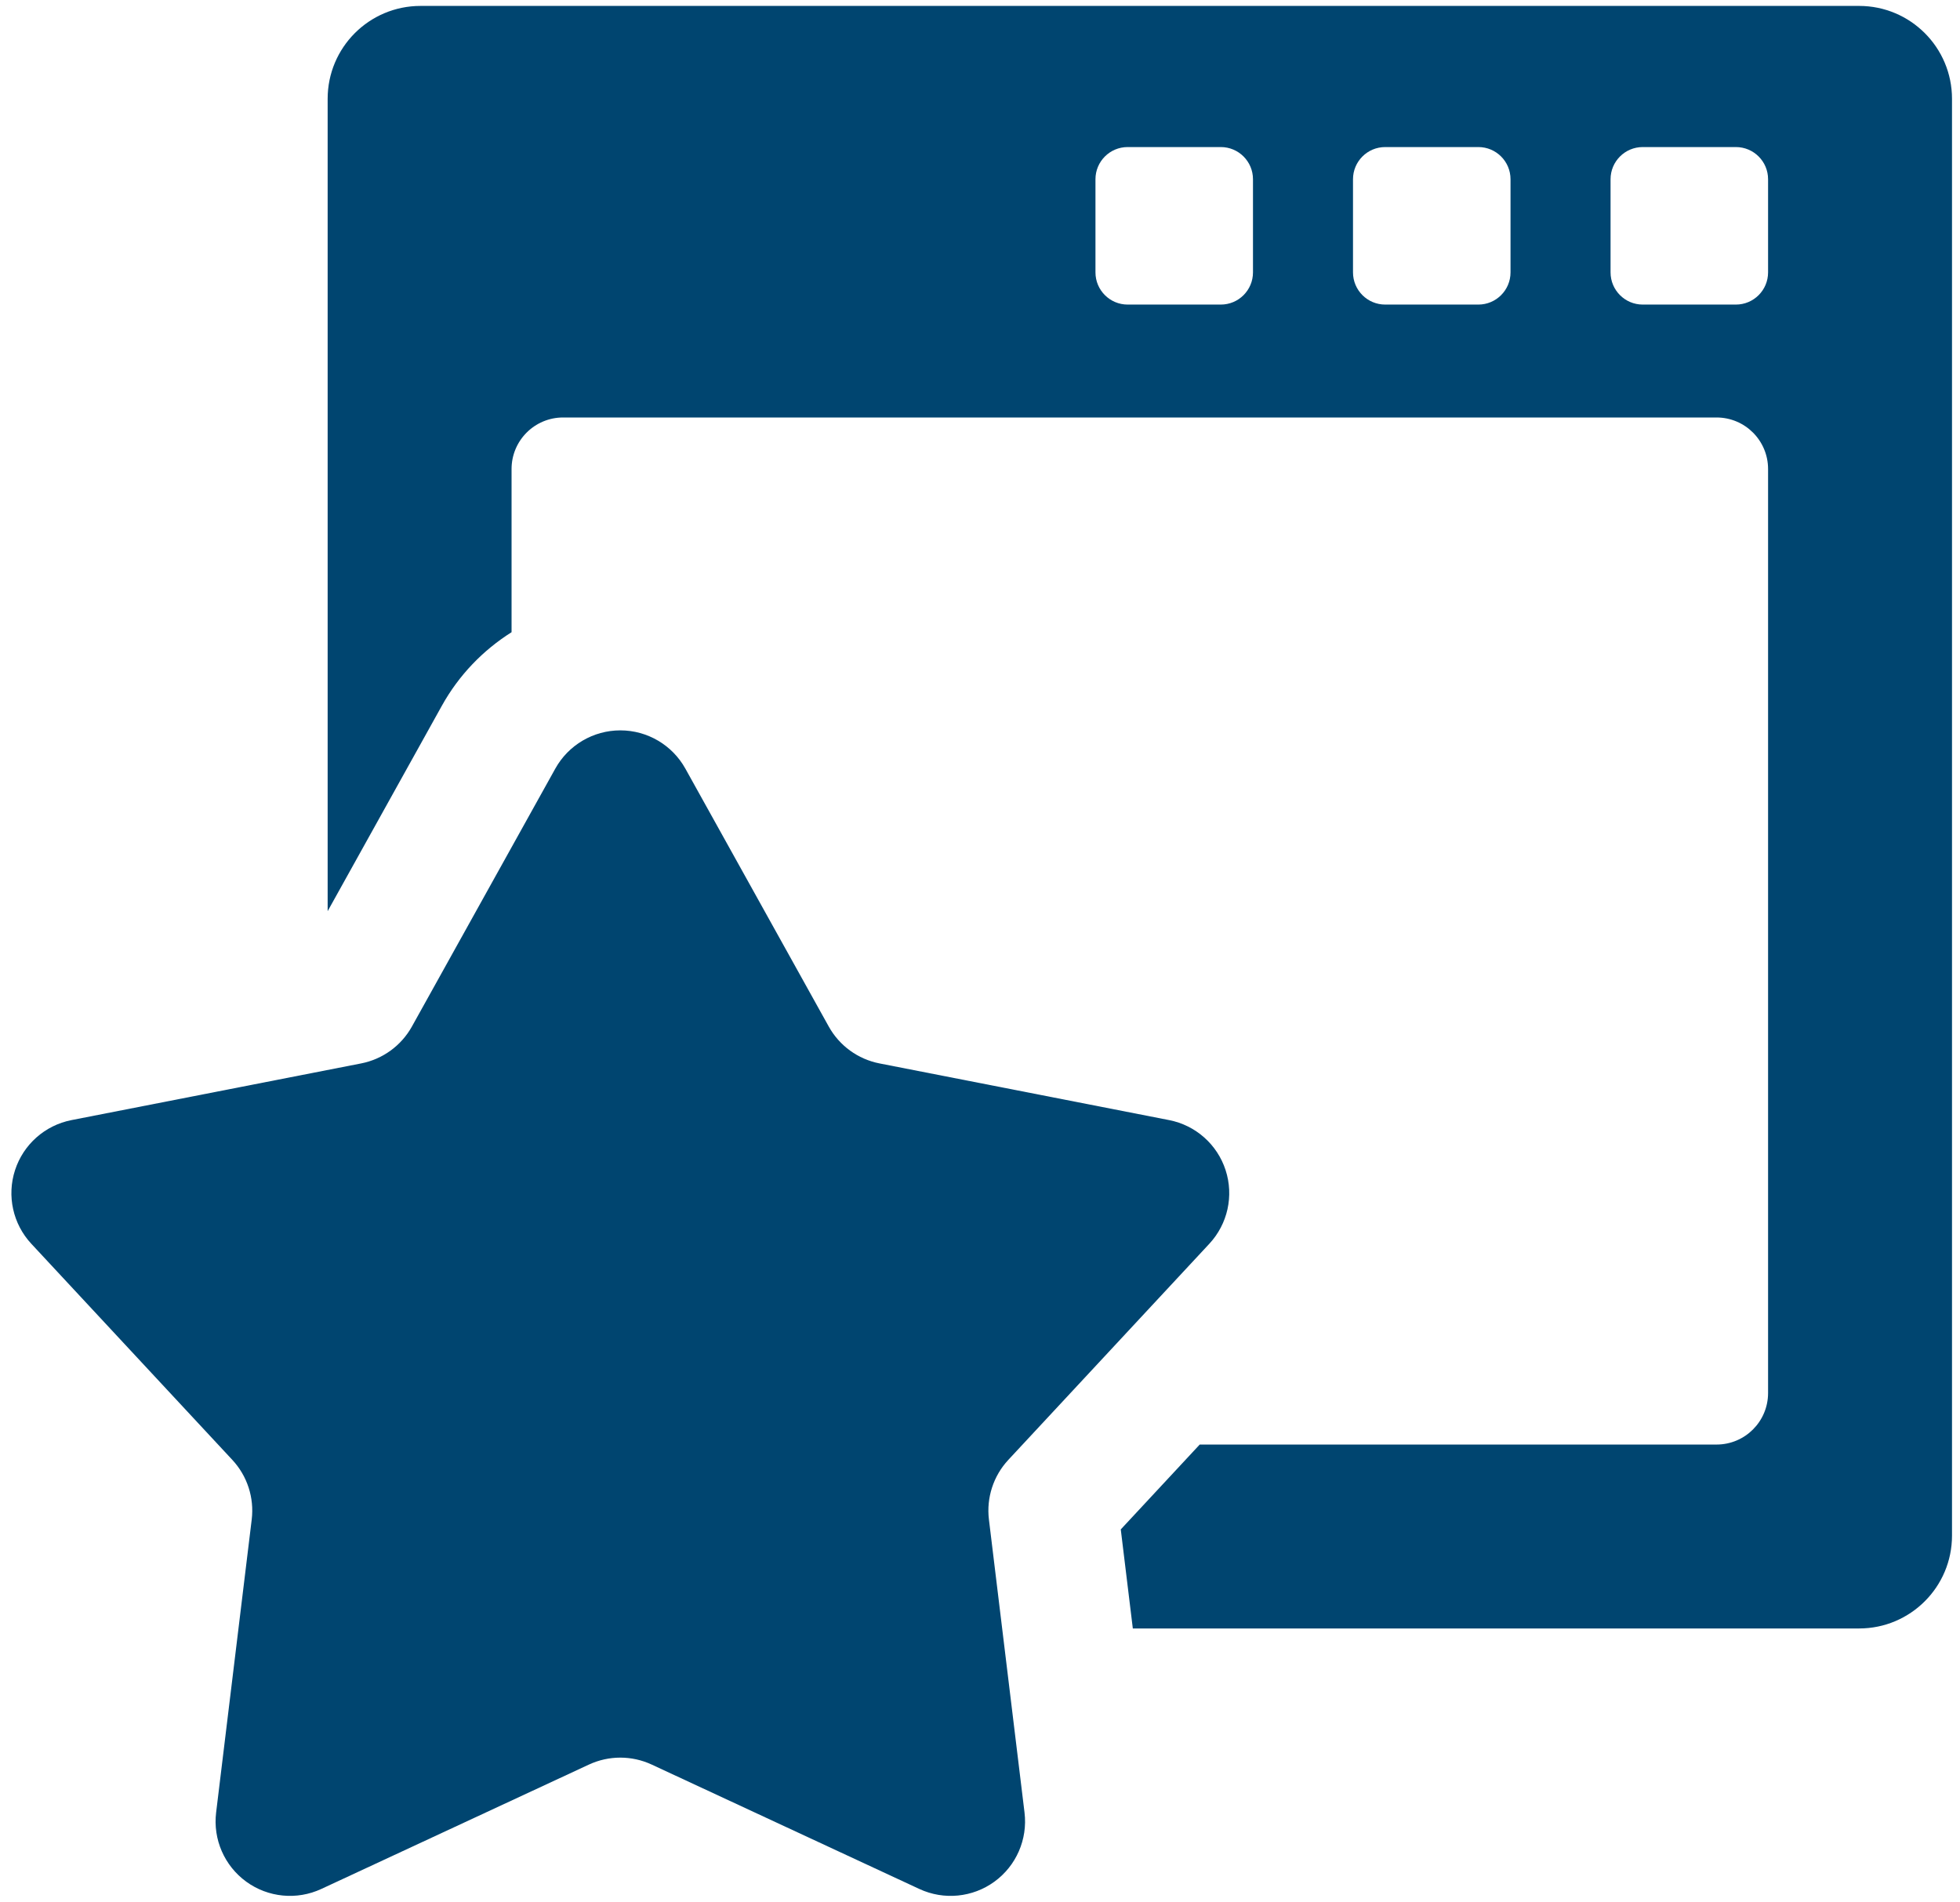
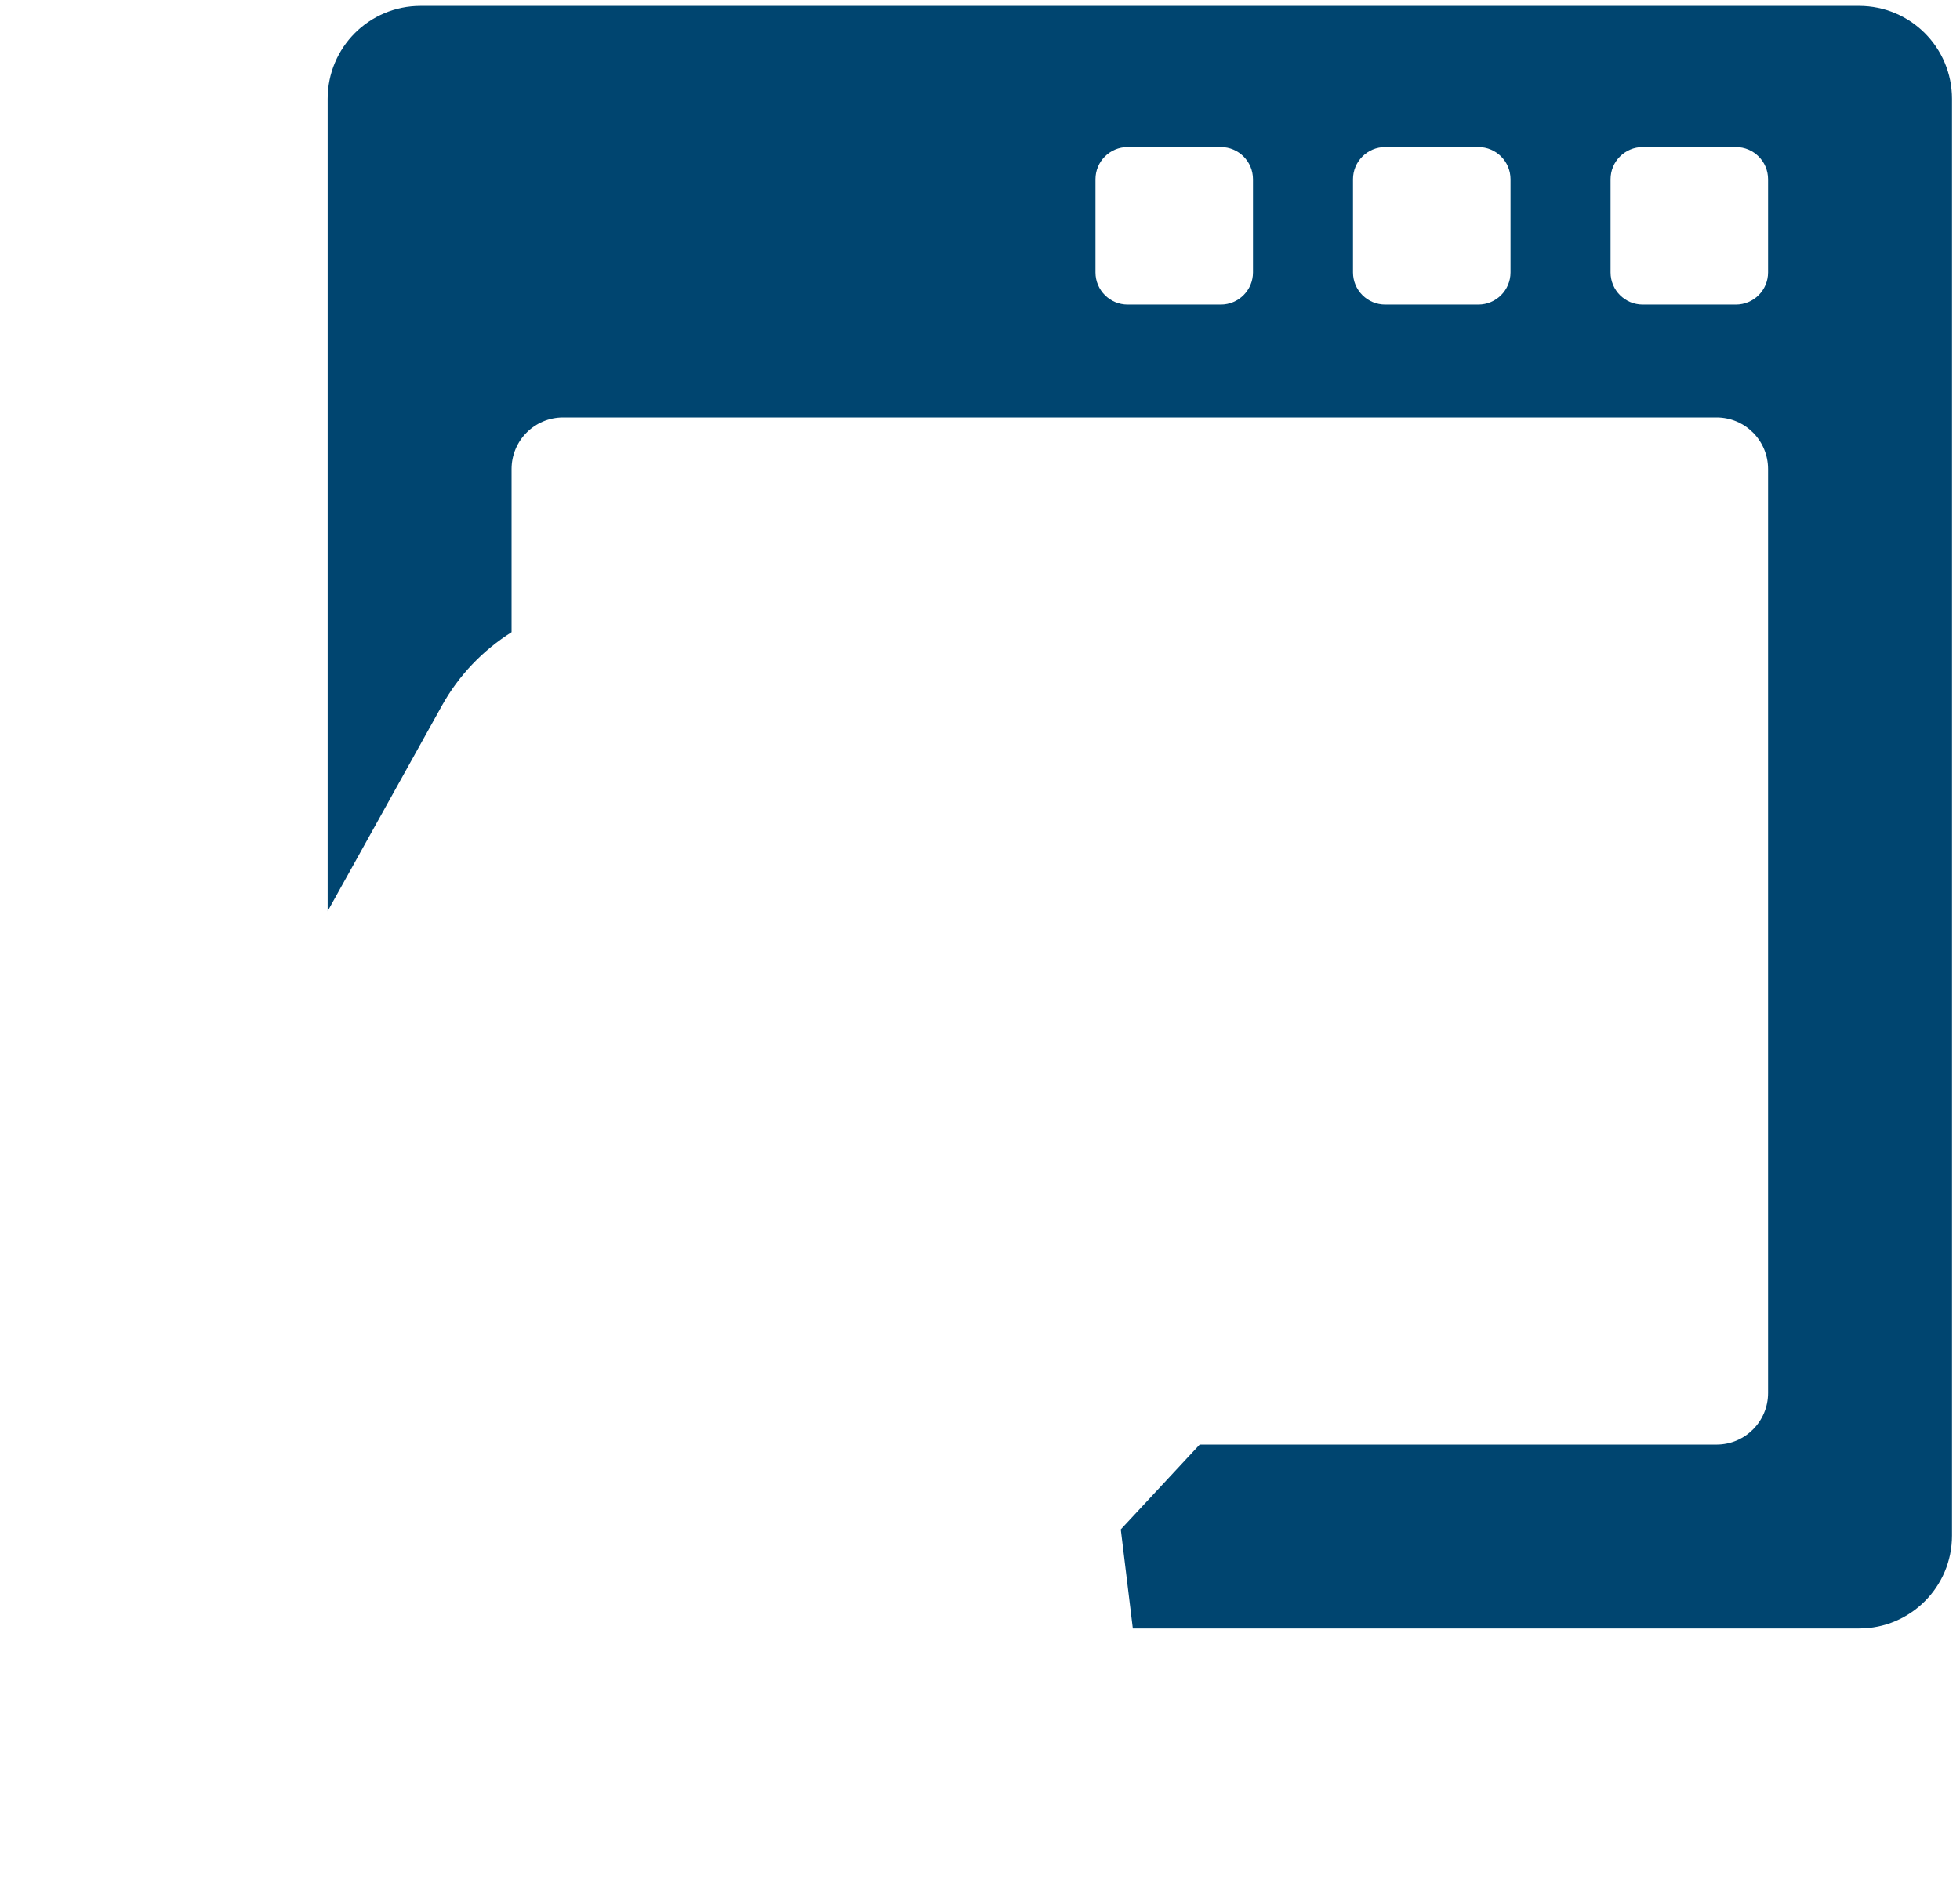
<svg xmlns="http://www.w3.org/2000/svg" width="101" height="98" viewBox="0 0 101 98" fill="none">
  <path d="M95.802 0.305H21.669C19.026 0.305 16.884 2.447 16.884 5.091V46.953L22.774 36.359C23.647 34.789 24.892 33.504 26.361 32.578V24.169C26.361 22.702 27.55 21.513 29.017 21.513H88.454C89.921 21.513 91.11 22.702 91.11 24.169V71.782C91.11 73.249 89.921 74.438 88.454 74.438H61.822L57.754 78.811L58.375 83.915H95.802C98.445 83.915 100.588 81.773 100.588 79.13V5.091C100.588 2.448 98.445 0.305 95.802 0.305ZM64.567 14.036C64.567 14.952 63.825 15.695 62.909 15.695H58.109C57.193 15.695 56.45 14.952 56.45 14.036V9.236C56.45 8.32 57.193 7.578 58.109 7.578H62.909C63.825 7.578 64.567 8.32 64.567 9.236V14.036ZM77.838 14.036C77.838 14.952 77.096 15.695 76.18 15.695H71.38C70.464 15.695 69.721 14.952 69.721 14.036V9.236C69.721 8.32 70.464 7.578 71.38 7.578H76.18C77.096 7.578 77.838 8.32 77.838 9.236V14.036ZM91.11 14.036C91.11 14.952 90.367 15.695 89.451 15.695H84.651C83.736 15.695 82.993 14.952 82.993 14.036V9.236C82.993 8.32 83.736 7.578 84.651 7.578H89.451C90.367 7.578 91.11 8.32 91.11 9.236V14.036Z" fill="#004570" />
-   <path d="M50.96 78.302C50.824 77.18 51.19 76.055 51.959 75.228L62.317 64.092C63.265 63.073 63.586 61.62 63.156 60.297C62.726 58.973 61.612 57.986 60.246 57.719L45.321 54.798C44.212 54.581 43.256 53.886 42.707 52.899L35.317 39.607C34.64 38.39 33.358 37.636 31.966 37.636C30.574 37.636 29.292 38.39 28.615 39.607L21.225 52.899C20.675 53.886 19.719 54.581 18.61 54.798L3.685 57.719C2.319 57.986 1.205 58.973 0.775 60.297C0.345 61.621 0.666 63.073 1.614 64.092L11.972 75.228C12.742 76.055 13.107 77.18 12.971 78.302L11.137 93.399C10.969 94.781 11.563 96.144 12.689 96.963C13.812 97.779 15.293 97.926 16.558 97.338L30.35 90.928C30.862 90.69 31.414 90.571 31.965 90.571C32.517 90.571 33.069 90.69 33.581 90.928L47.373 97.338C48.646 97.93 50.126 97.774 51.242 96.963C52.368 96.145 52.962 94.781 52.794 93.399L50.96 78.302Z" fill="#004570" />
</svg>